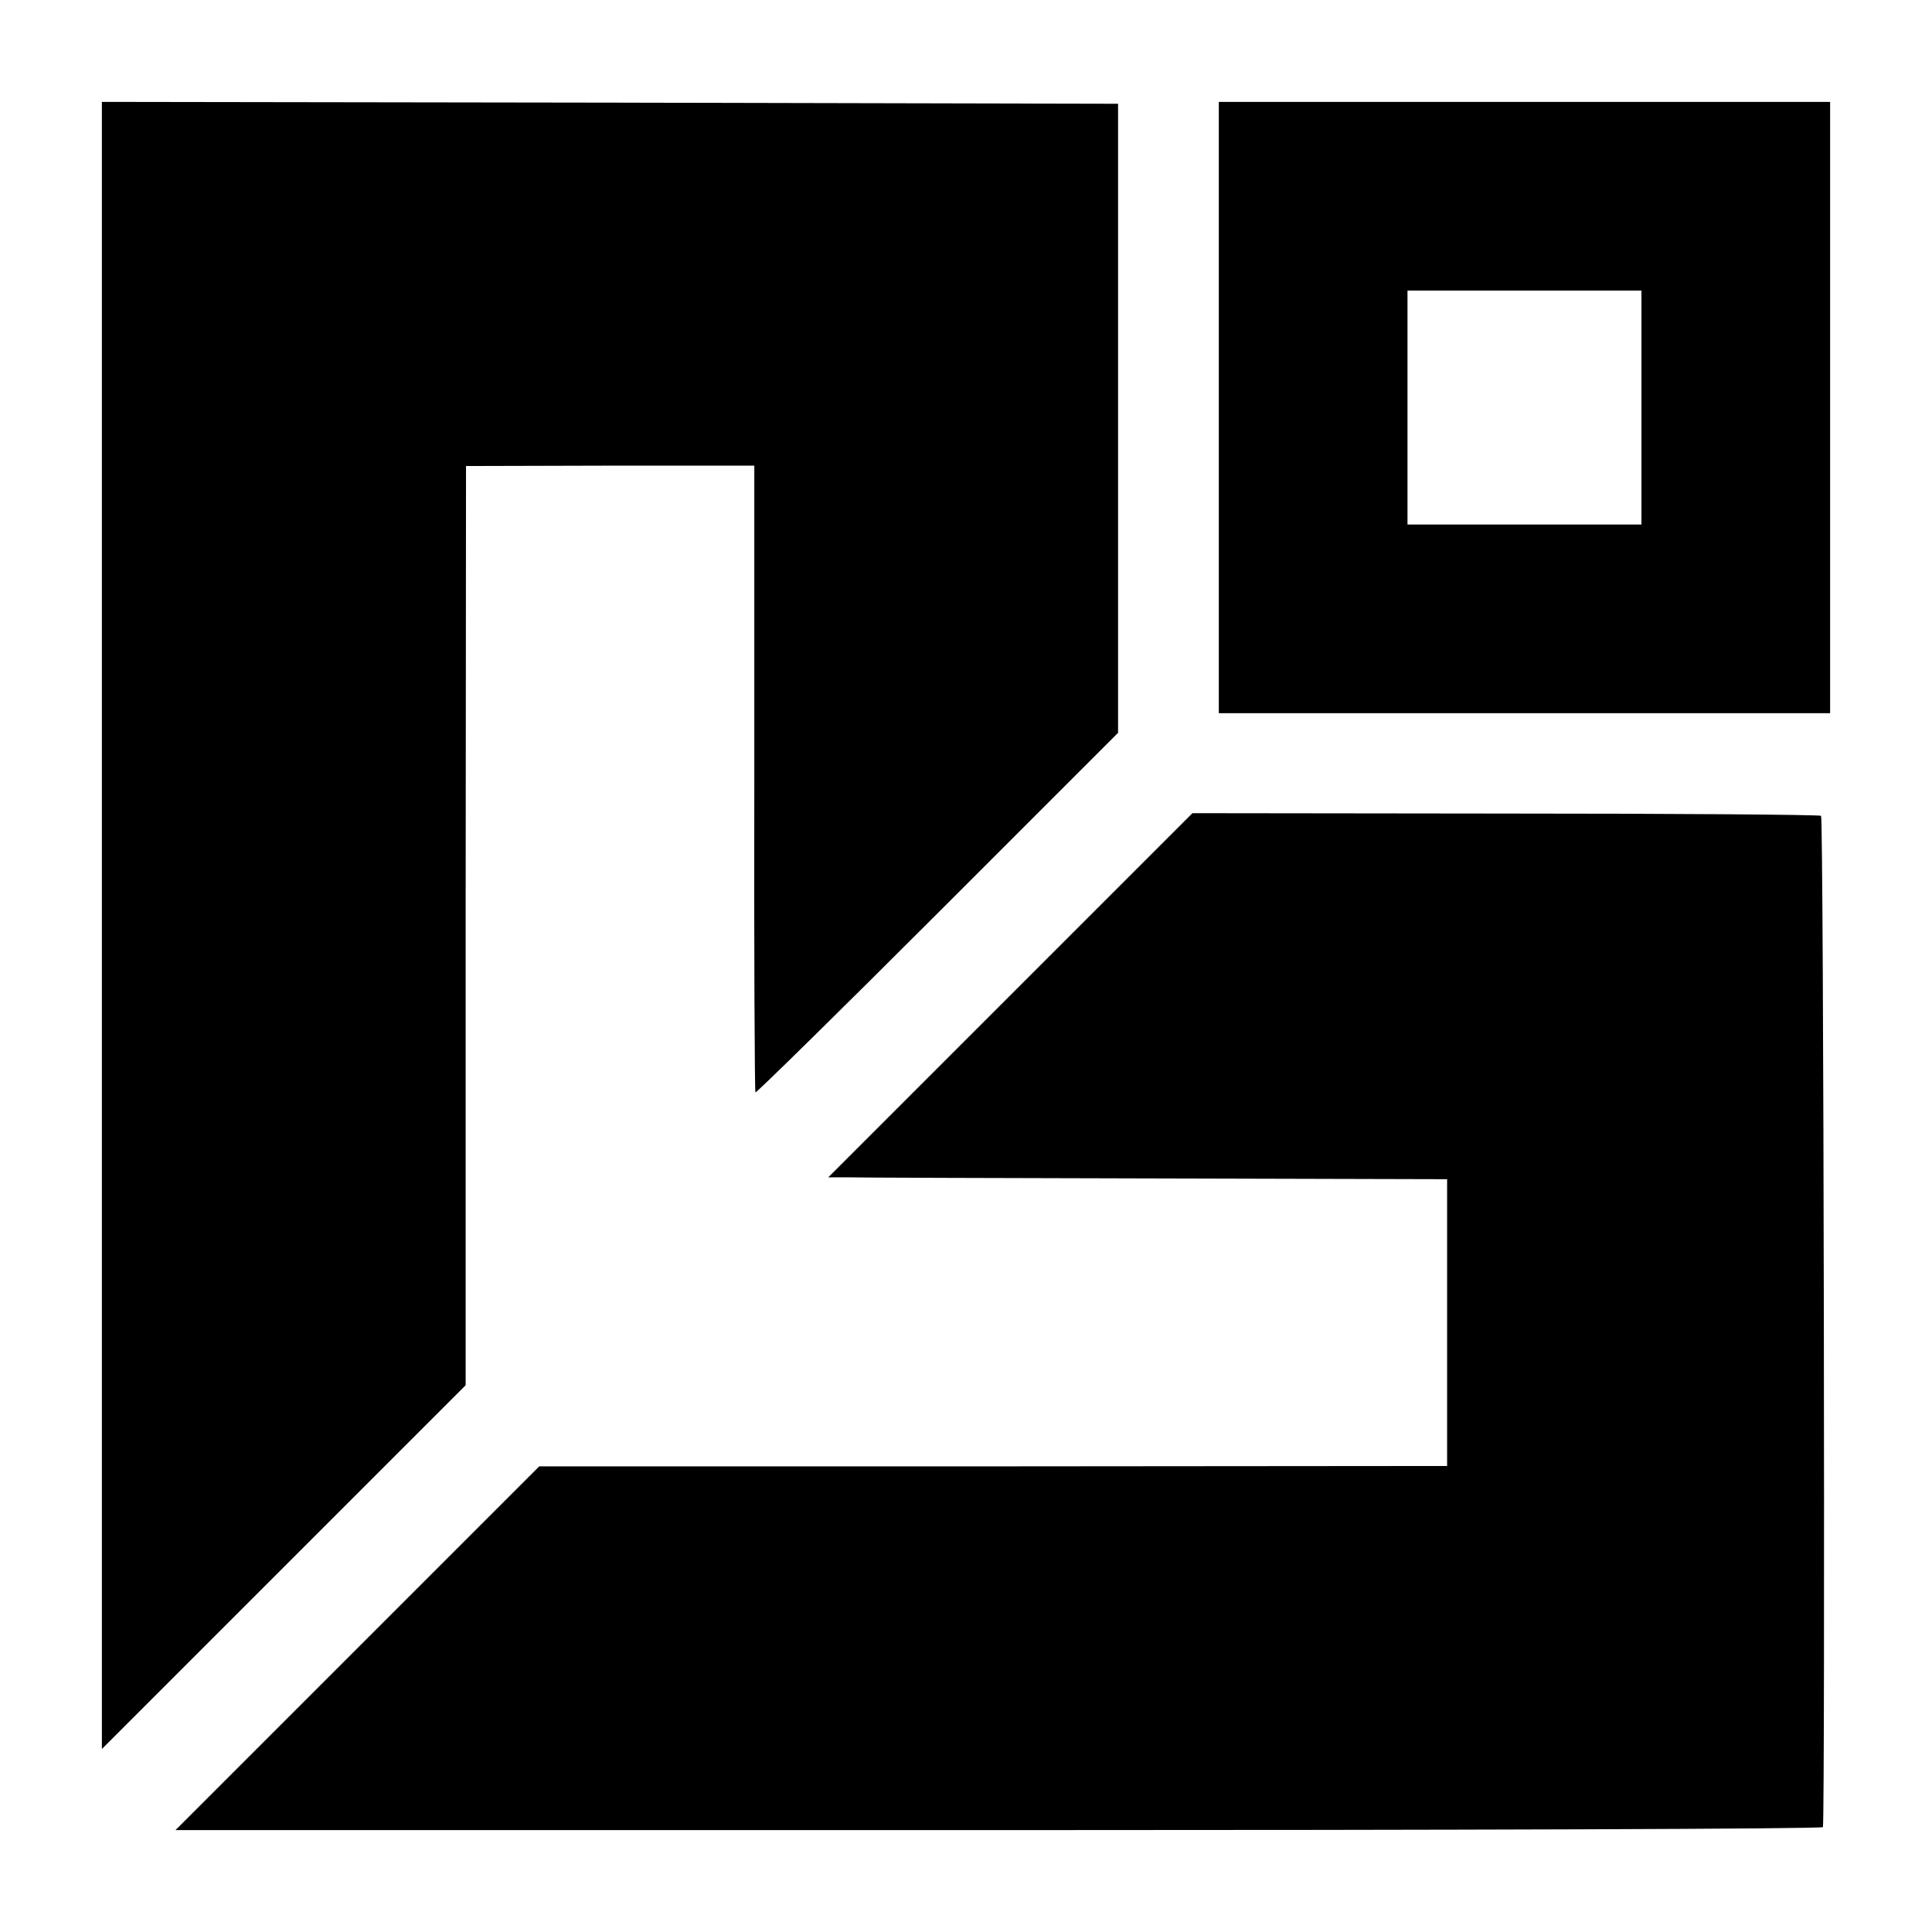
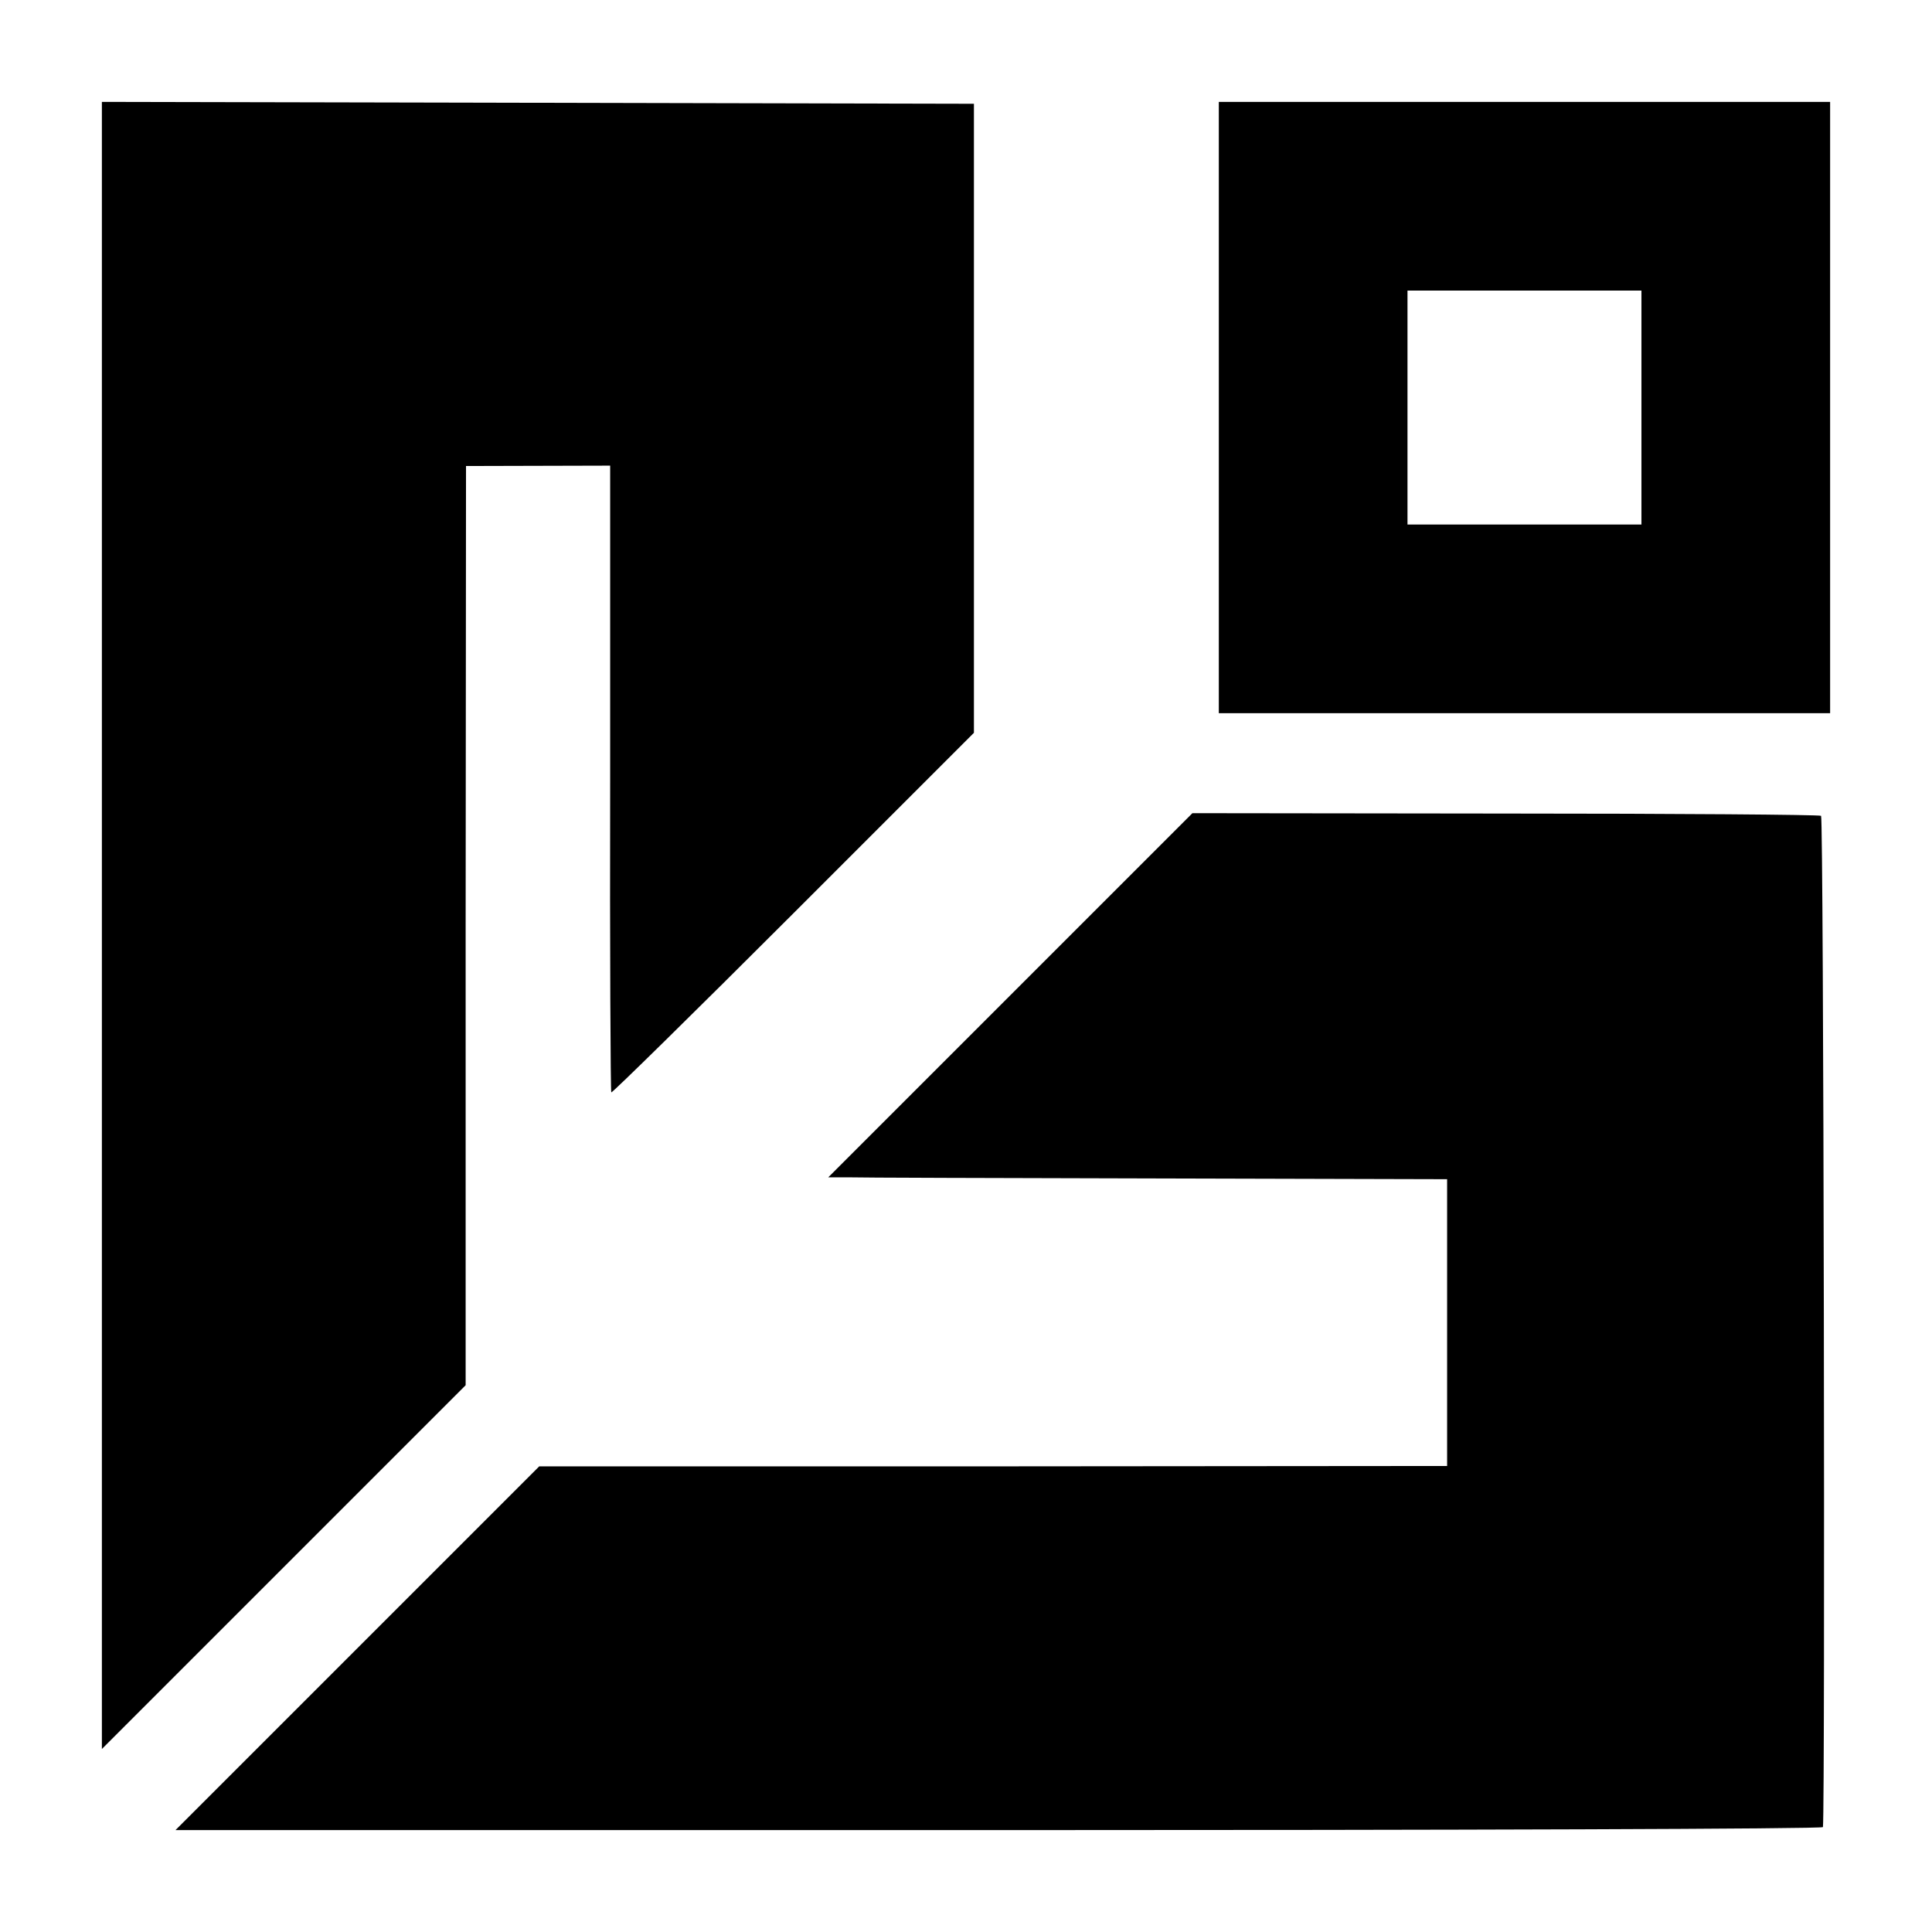
<svg xmlns="http://www.w3.org/2000/svg" width="682.667" height="682.667" version="1.0" viewBox="0 0 512 512">
-   <path d="M27 245.2v218.3l48.2-48.2 48.2-48.2V245.3l.1-121.8 38.2-.1h38.2v82.9c-.1 45.5.1 83 .3 83.2.2.2 21.9-21.1 48.3-47.5l47.8-47.8V27.5l-134.6-.3L27 27v218.2zM323 108v81h162V27H323v81zm112 0v31h-62V77h62v31zM267.8 263.7 219.5 312h5c2.8.1 39.7.2 82 .3l77 .2v76l-120.3.1H142.9l-48.2 48.2L46.5 485h218.3c120 0 218.2-.3 218.3-.8.6-6 .2-267.5-.5-268-.5-.3-38.2-.6-83.8-.6l-82.8-.1-48.2 48.2z" />
+   <path d="M27 245.2v218.3l48.2-48.2 48.2-48.2V245.3l.1-121.8 38.2-.1v82.9c-.1 45.5.1 83 .3 83.2.2.2 21.9-21.1 48.3-47.5l47.8-47.8V27.5l-134.6-.3L27 27v218.2zM323 108v81h162V27H323v81zm112 0v31h-62V77h62v31zM267.8 263.7 219.5 312h5c2.8.1 39.7.2 82 .3l77 .2v76l-120.3.1H142.9l-48.2 48.2L46.5 485h218.3c120 0 218.2-.3 218.3-.8.6-6 .2-267.5-.5-268-.5-.3-38.2-.6-83.8-.6l-82.8-.1-48.2 48.2z" />
</svg>